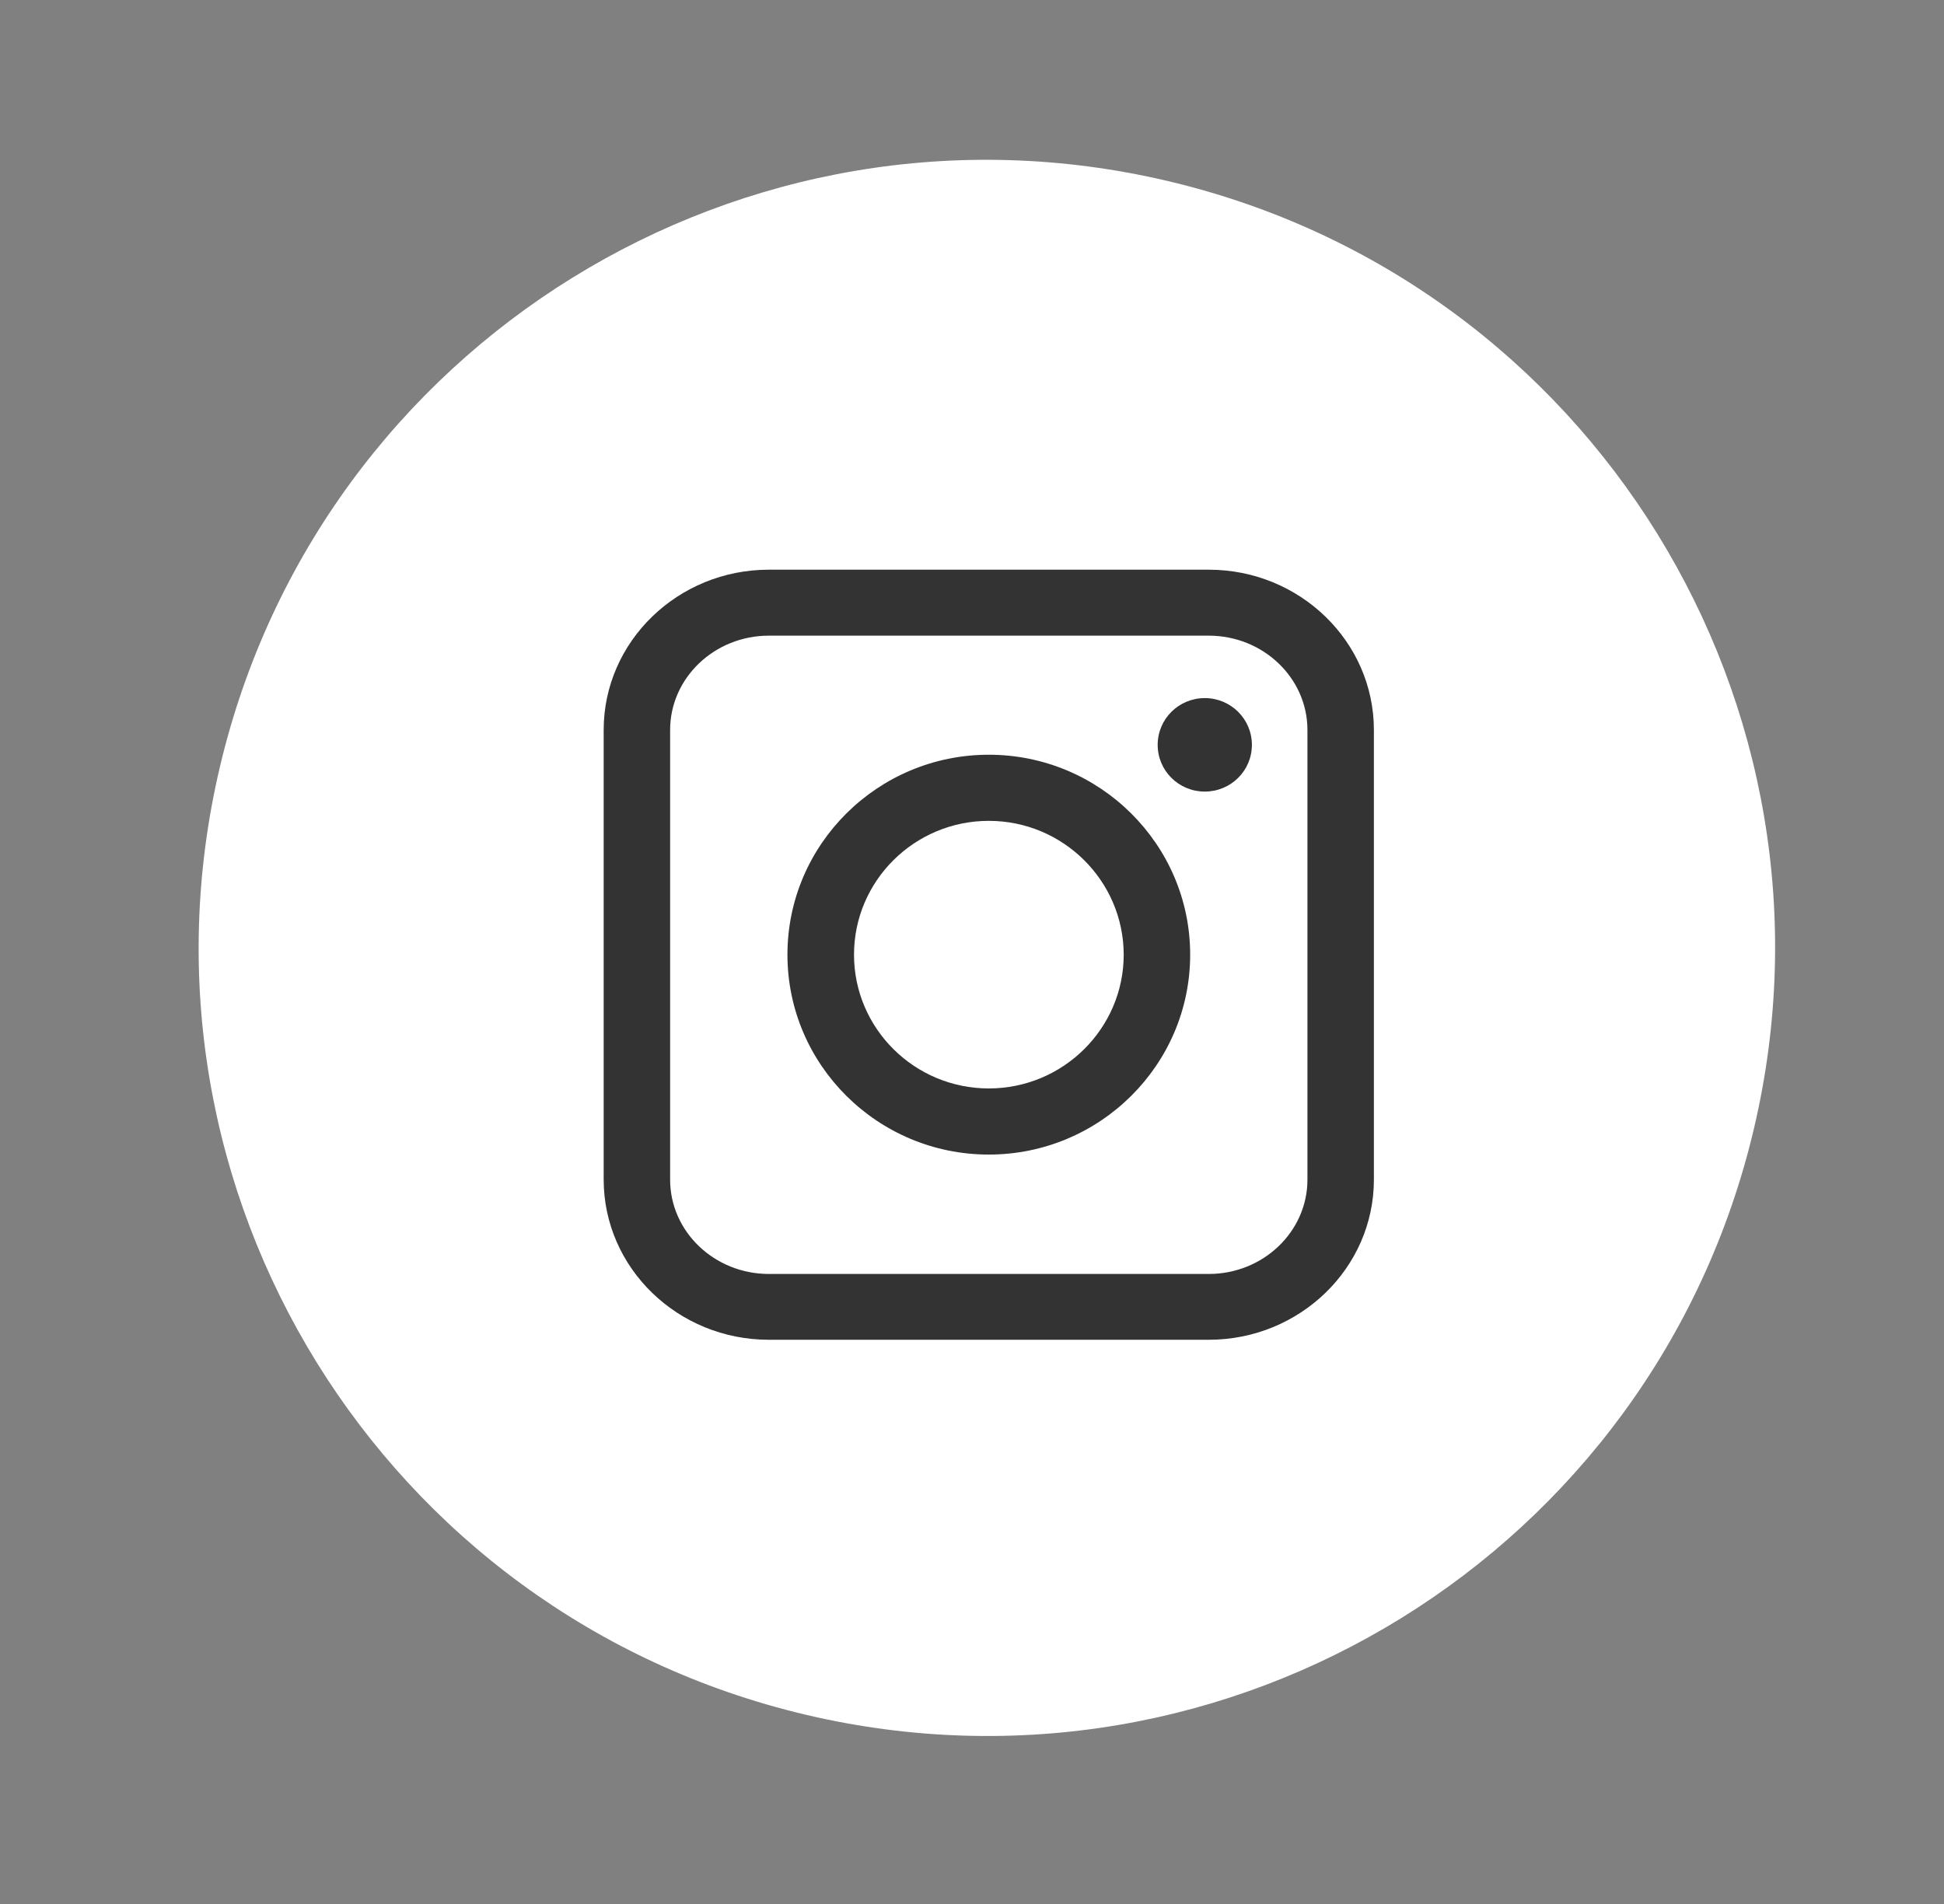
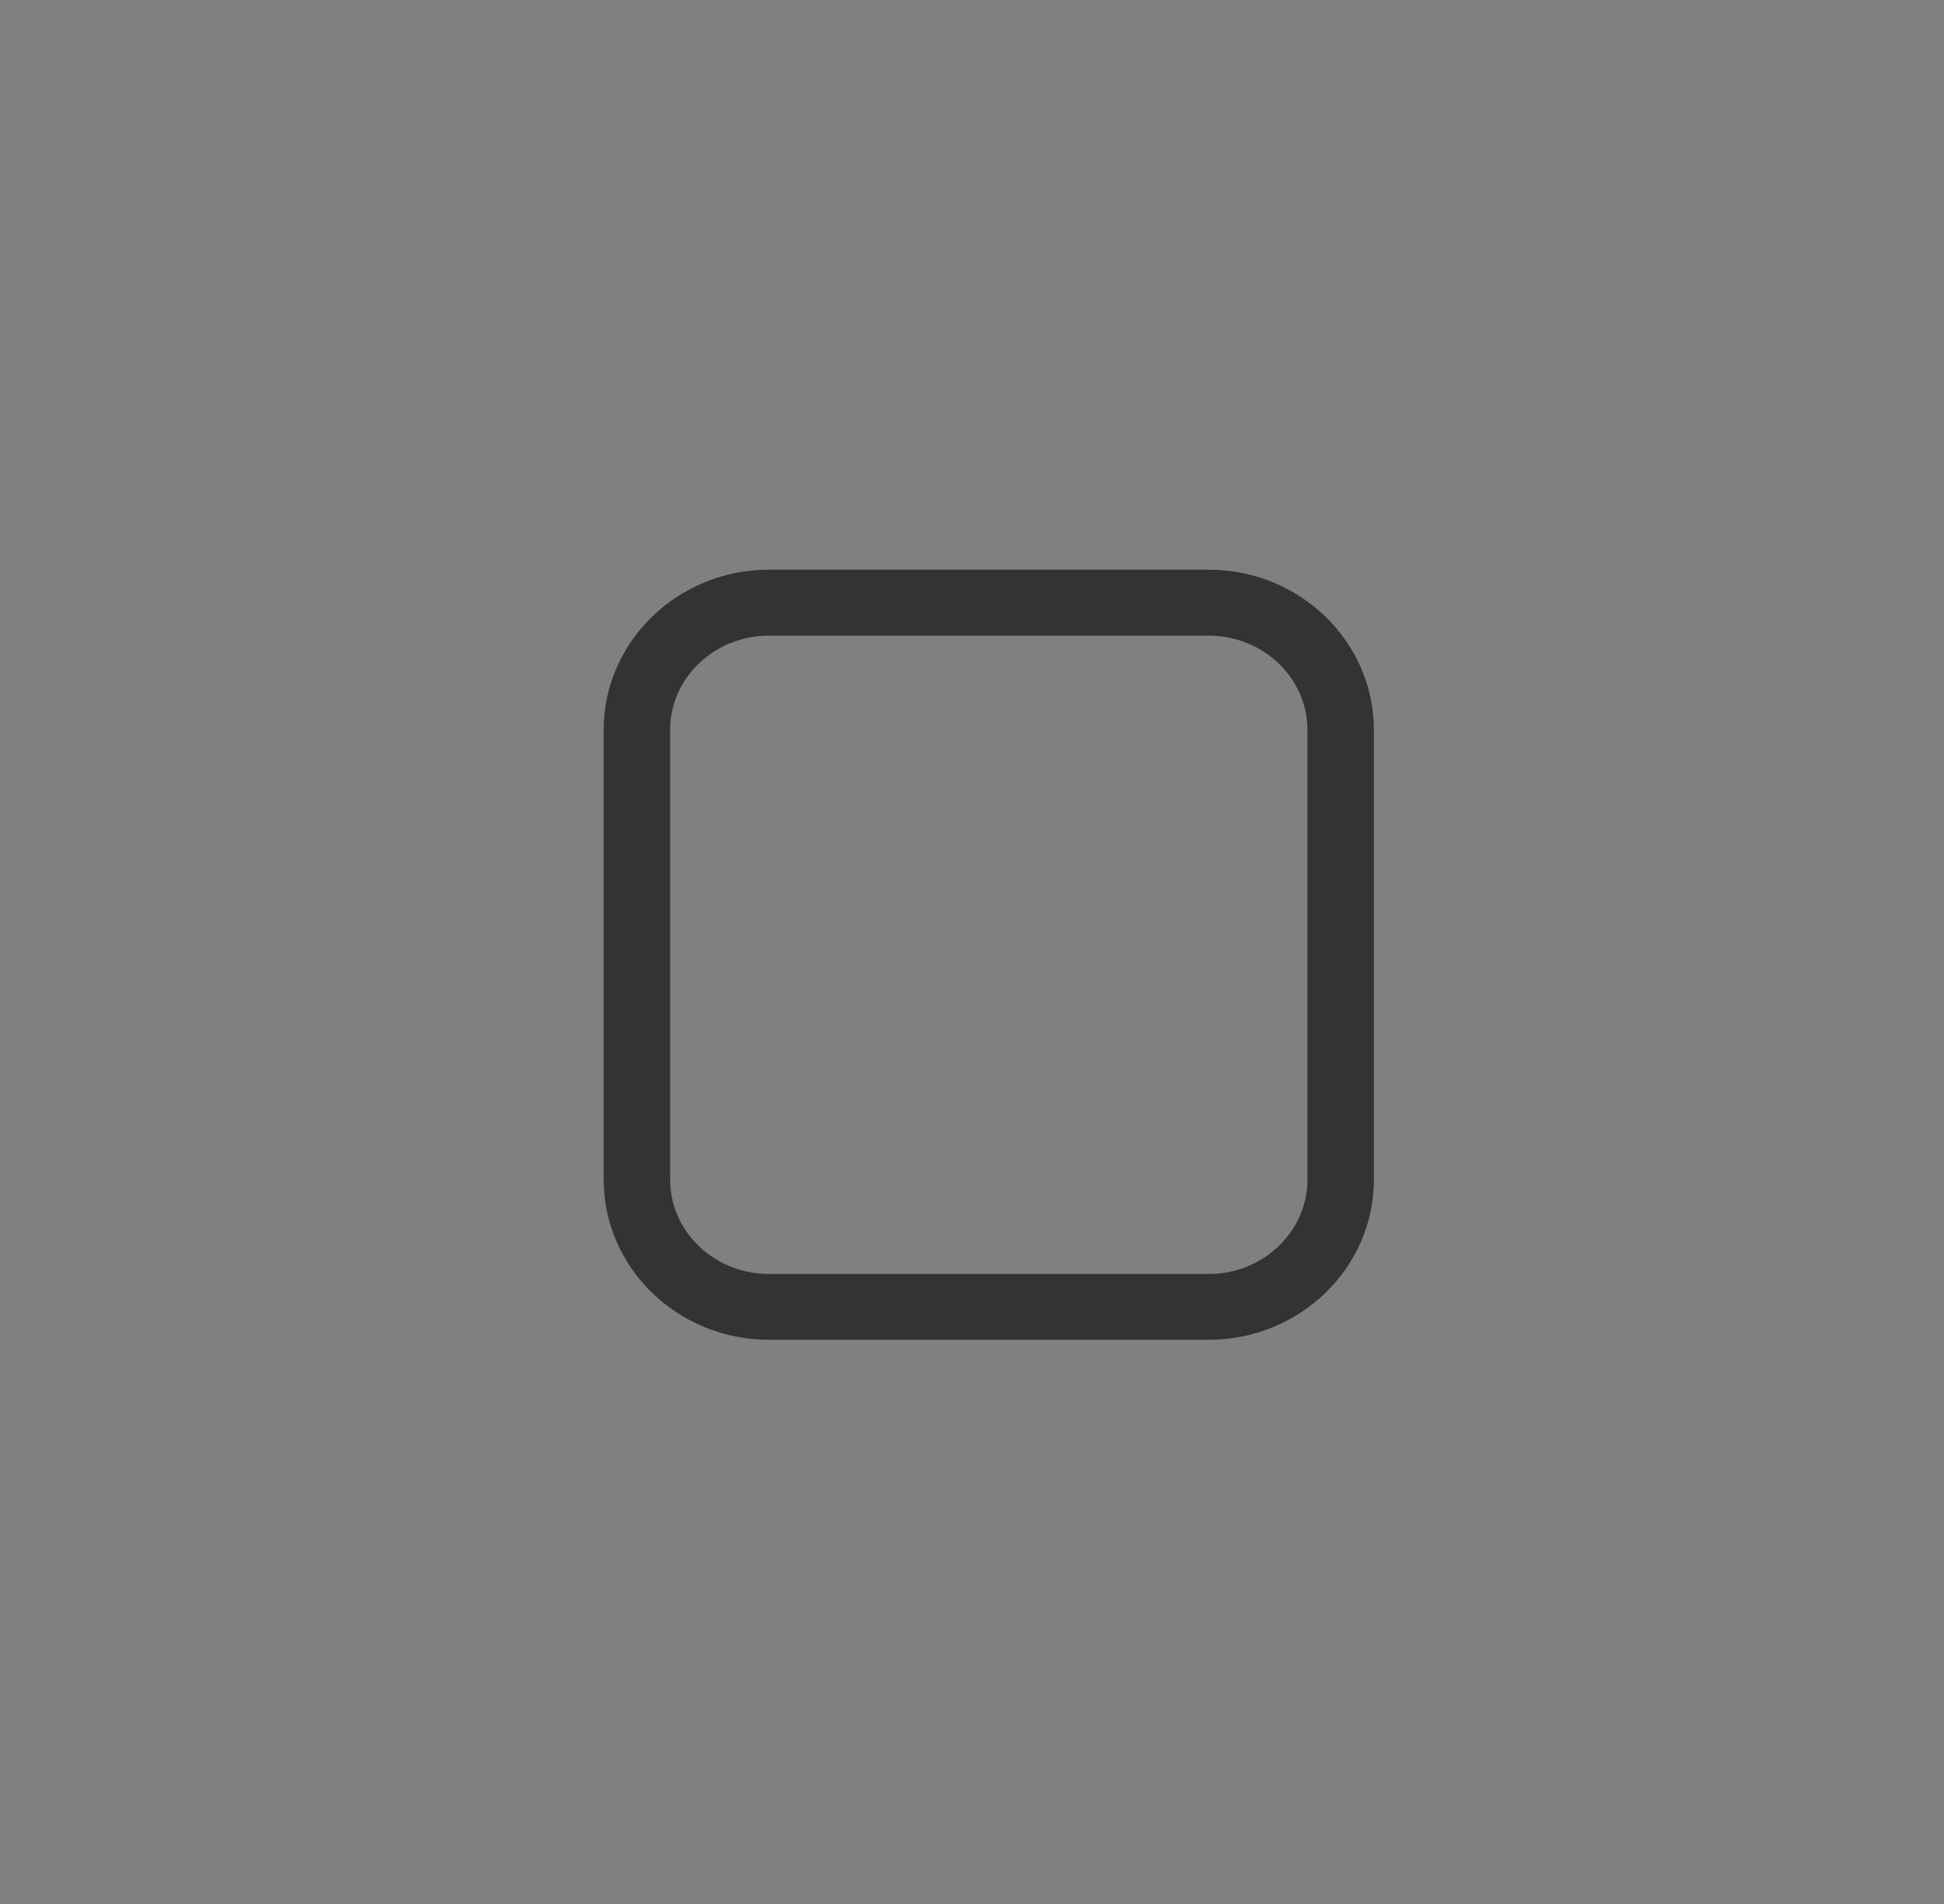
<svg xmlns="http://www.w3.org/2000/svg" width="49" height="48" viewBox="0 0 49 48" fill="none">
  <rect x="0" y="0" width="49" height="48" fill="#808080" stroke="none" />
-   <path d="M44.207 28.462C46.728 17.785 40.117 7.086 29.44 4.565C18.763 2.043 8.064 8.655 5.543 19.332C3.022 30.009 9.633 40.708 20.31 43.229C30.987 45.75 41.686 39.139 44.207 28.462Z" fill="white" />
  <path d="M30.467 33.776H19.38C17.084 33.776 15.216 31.965 15.216 29.736V18.403C15.216 16.174 17.084 14.362 19.38 14.362H30.467C32.763 14.362 34.63 16.174 34.63 18.403V29.739C34.63 31.965 32.763 33.776 30.467 33.776ZM19.38 16.025C18.008 16.025 16.891 17.091 16.891 18.403V29.739C16.891 31.051 18.008 32.117 19.38 32.117H30.467C31.839 32.117 32.955 31.051 32.955 29.739V18.403C32.955 17.091 31.839 16.025 30.467 16.025H19.38Z" fill="#333333" />
-   <path d="M24.923 29.107C22.124 29.107 19.848 26.847 19.848 24.067C19.848 21.288 22.124 19.027 24.923 19.027C27.722 19.027 29.999 21.288 29.999 24.067C29.999 26.847 27.722 29.107 24.923 29.107ZM24.923 20.694C23.048 20.694 21.526 22.209 21.526 24.067C21.526 25.929 23.052 27.44 24.923 27.44C26.799 27.44 28.324 25.925 28.324 24.067C28.32 22.209 26.799 20.694 24.923 20.694Z" fill="#333333" />
-   <path d="M31.555 18.778C31.555 19.43 31.024 19.956 30.367 19.956C29.711 19.956 29.18 19.43 29.18 18.778C29.18 18.126 29.711 17.599 30.367 17.599C31.024 17.599 31.555 18.126 31.555 18.778Z" fill="#333333" />
</svg>